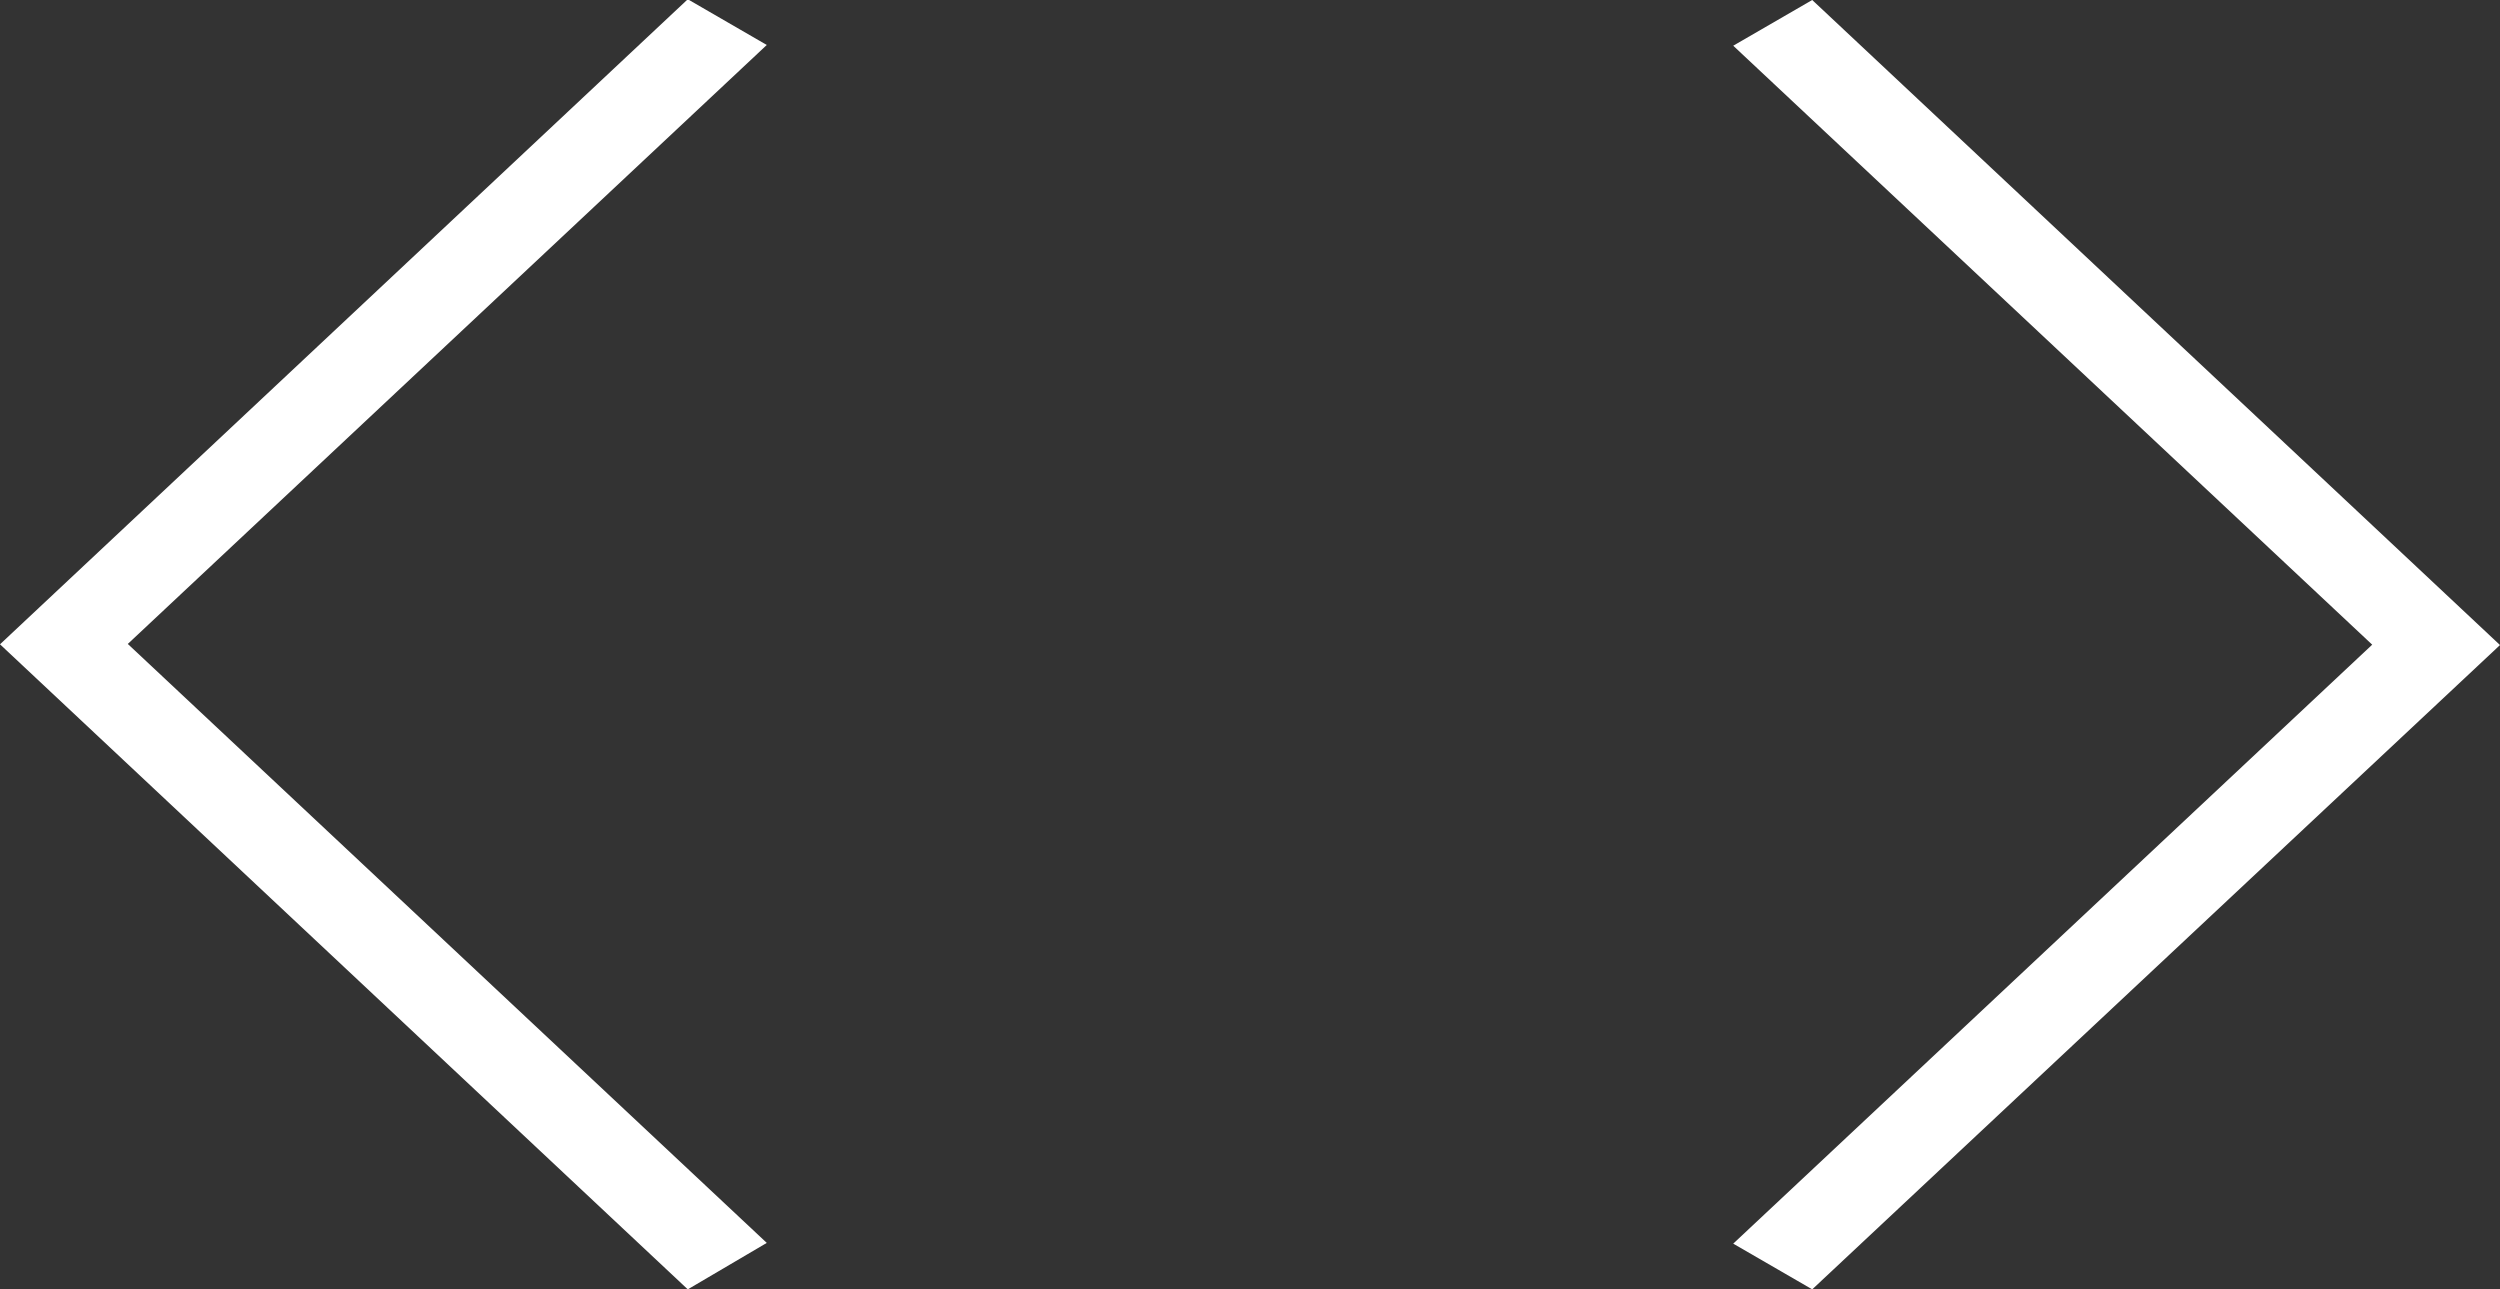
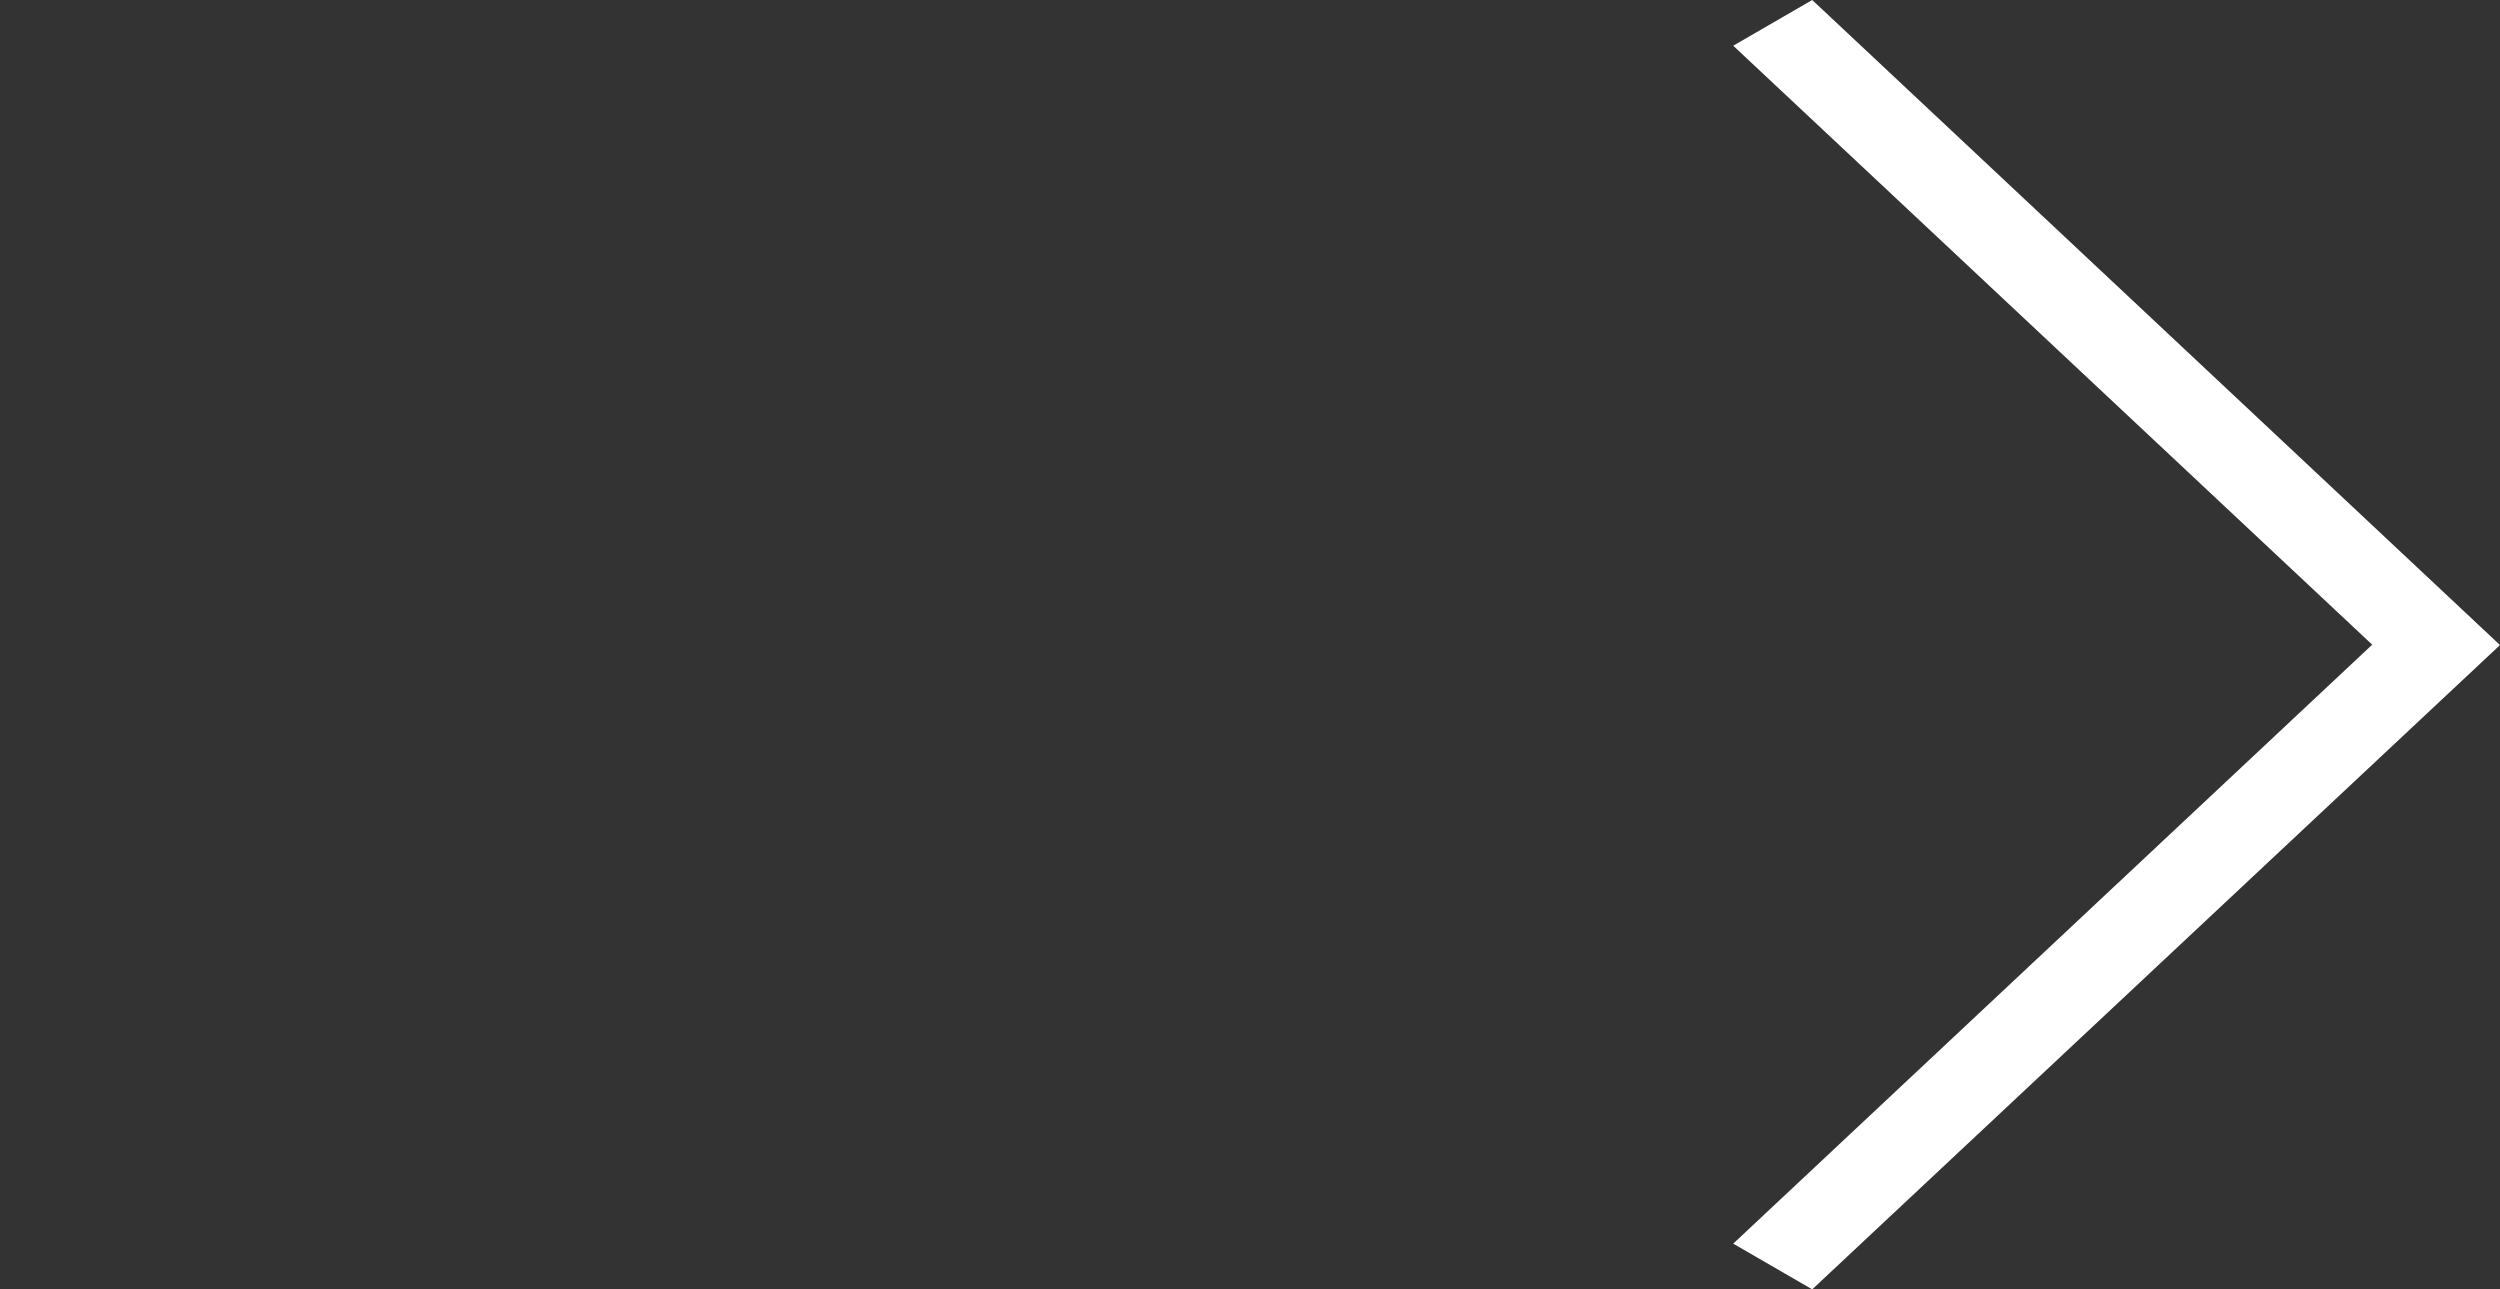
<svg xmlns="http://www.w3.org/2000/svg" width="26.742" height="13.792" viewBox="0 0 26.742 13.792">
  <rect x="0" y="0" width="26.742" height="13.792" fill="#333333" stroke="none" />
  <g id="Group_667" data-name="Group 667" transform="translate(624.179 -599.456)">
    <path id="Path_8391" data-name="Path 8391" d="M-537.12,613.248l-.845-.489,6.835-6.407-6.835-6.407.845-.489,7.357,6.9Z" transform="translate(-67.674)" fill="#fff" />
-     <path id="Path_8392" data-name="Path 8392" d="M-616.822,613.248l-7.357-6.9,7.357-6.9.845.489-6.835,6.407,6.835,6.407Z" fill="#fff" />
  </g>
</svg>